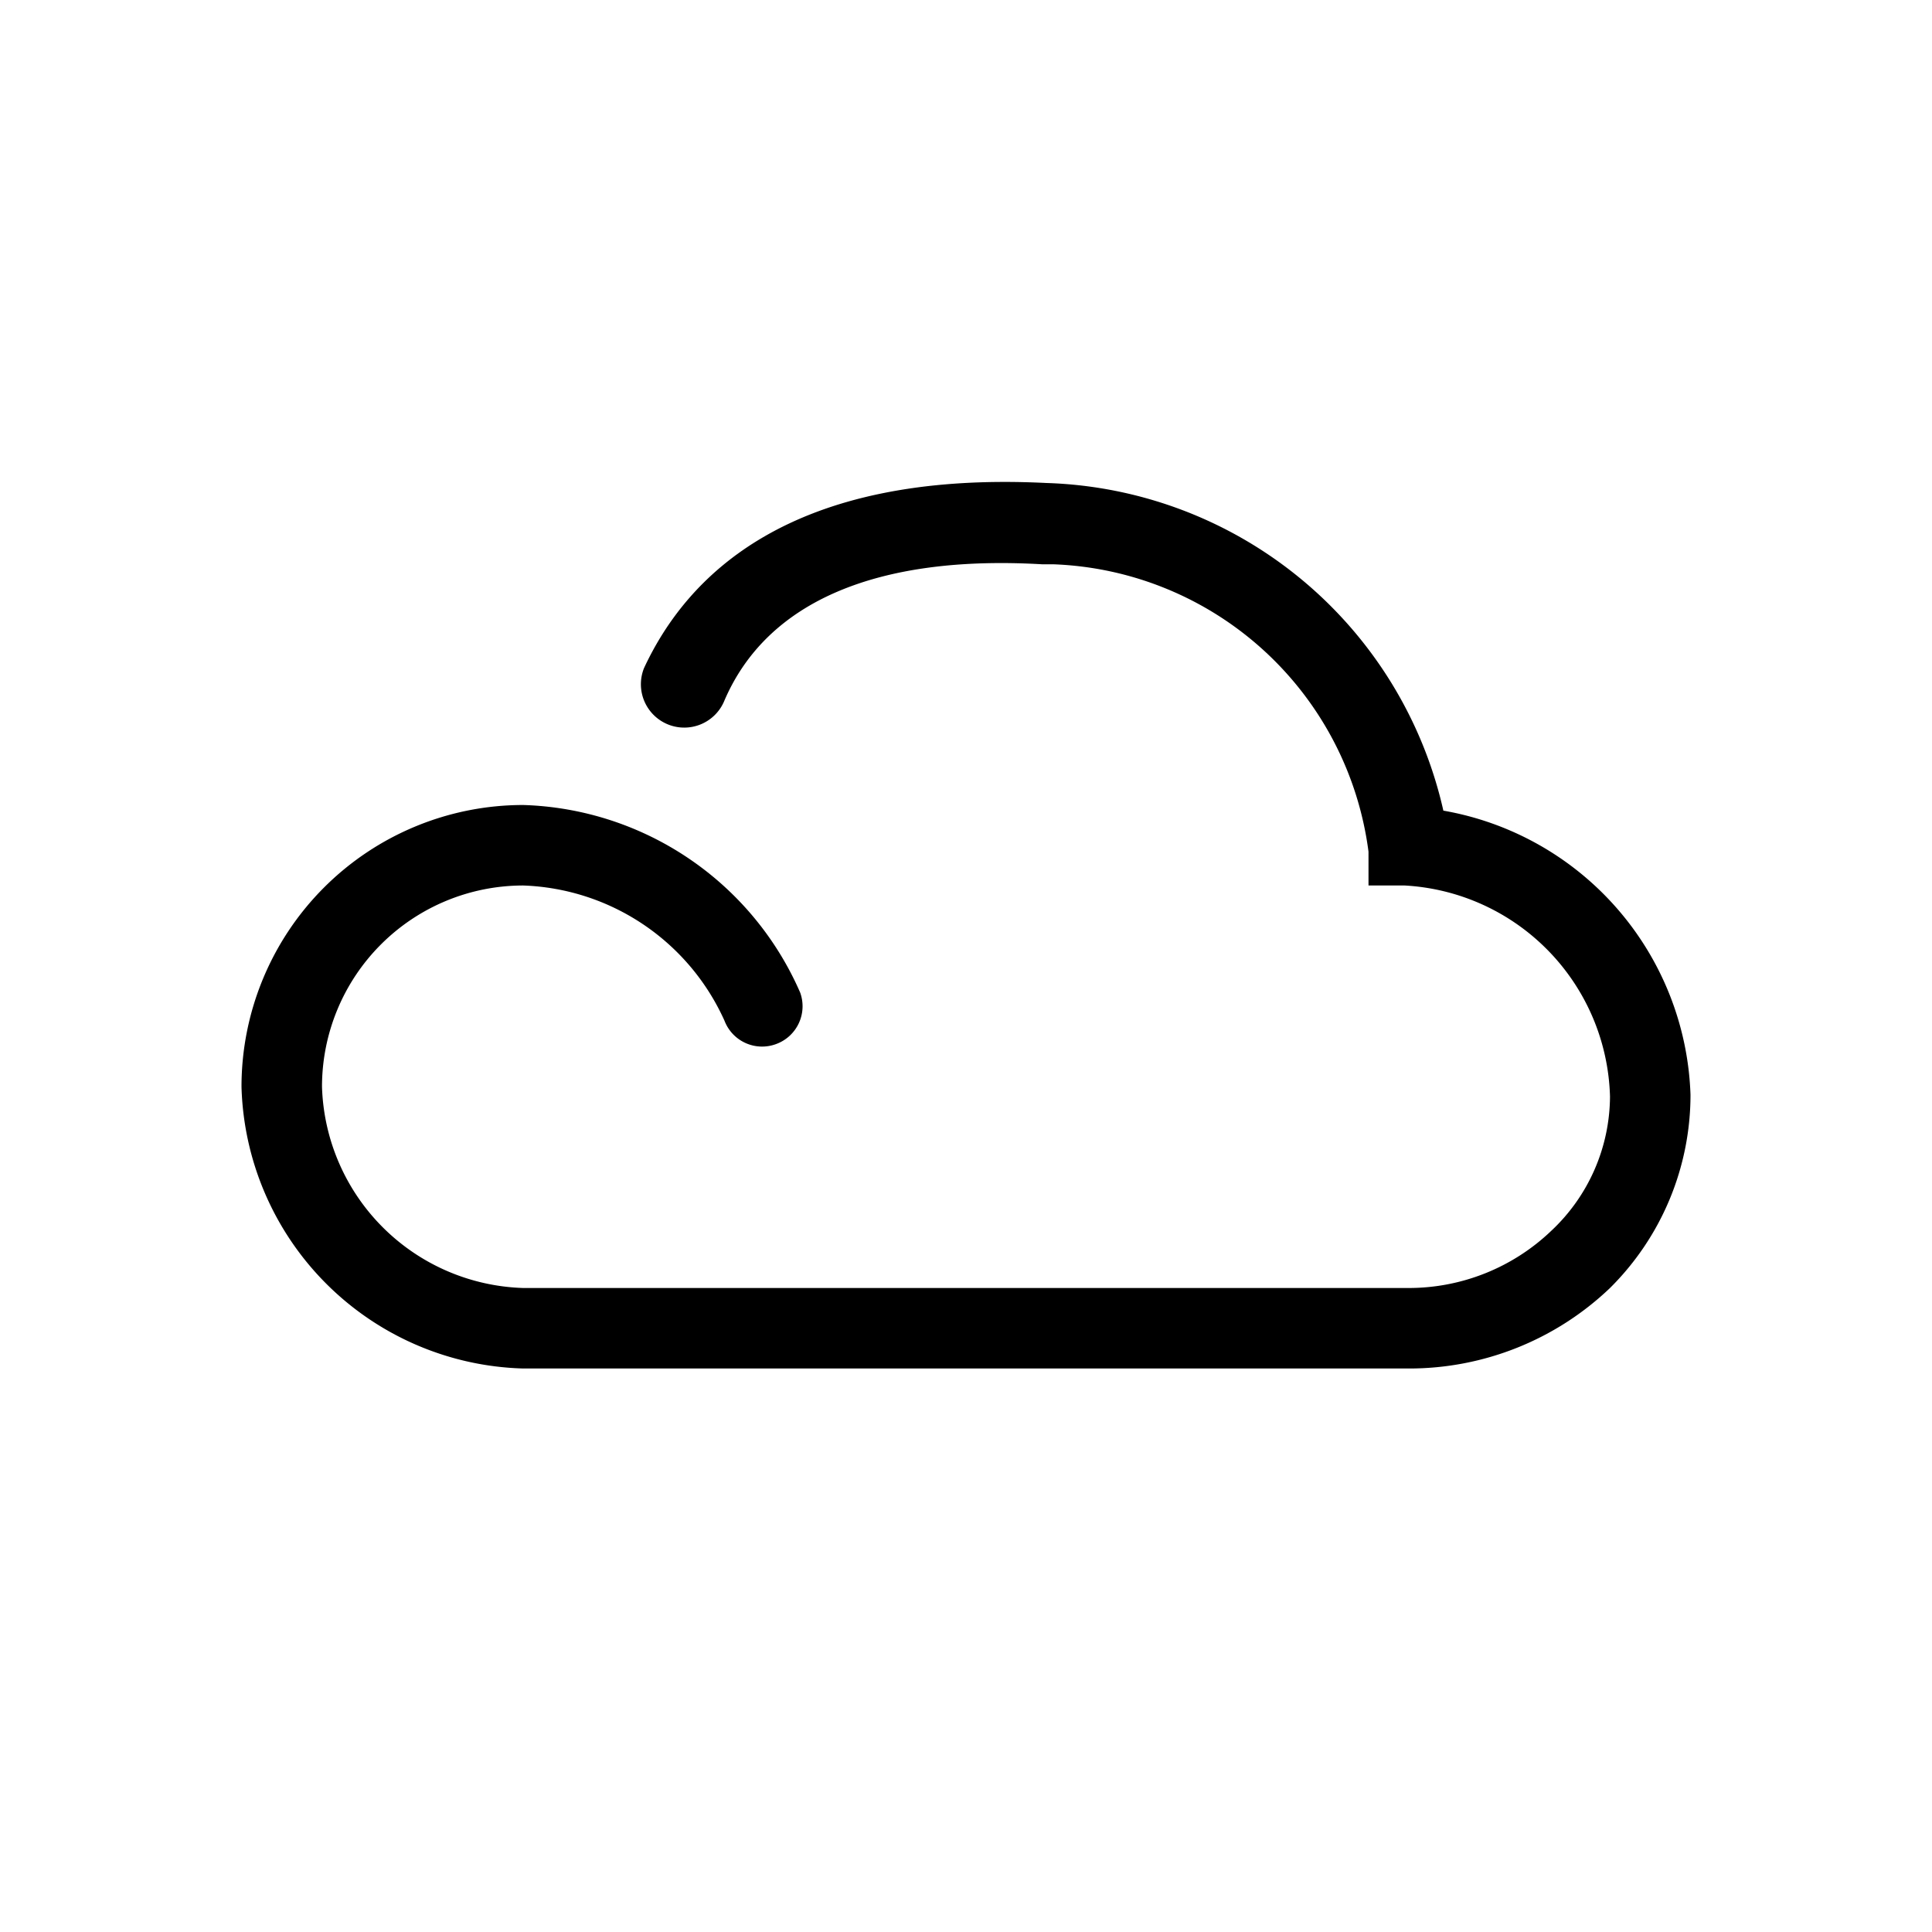
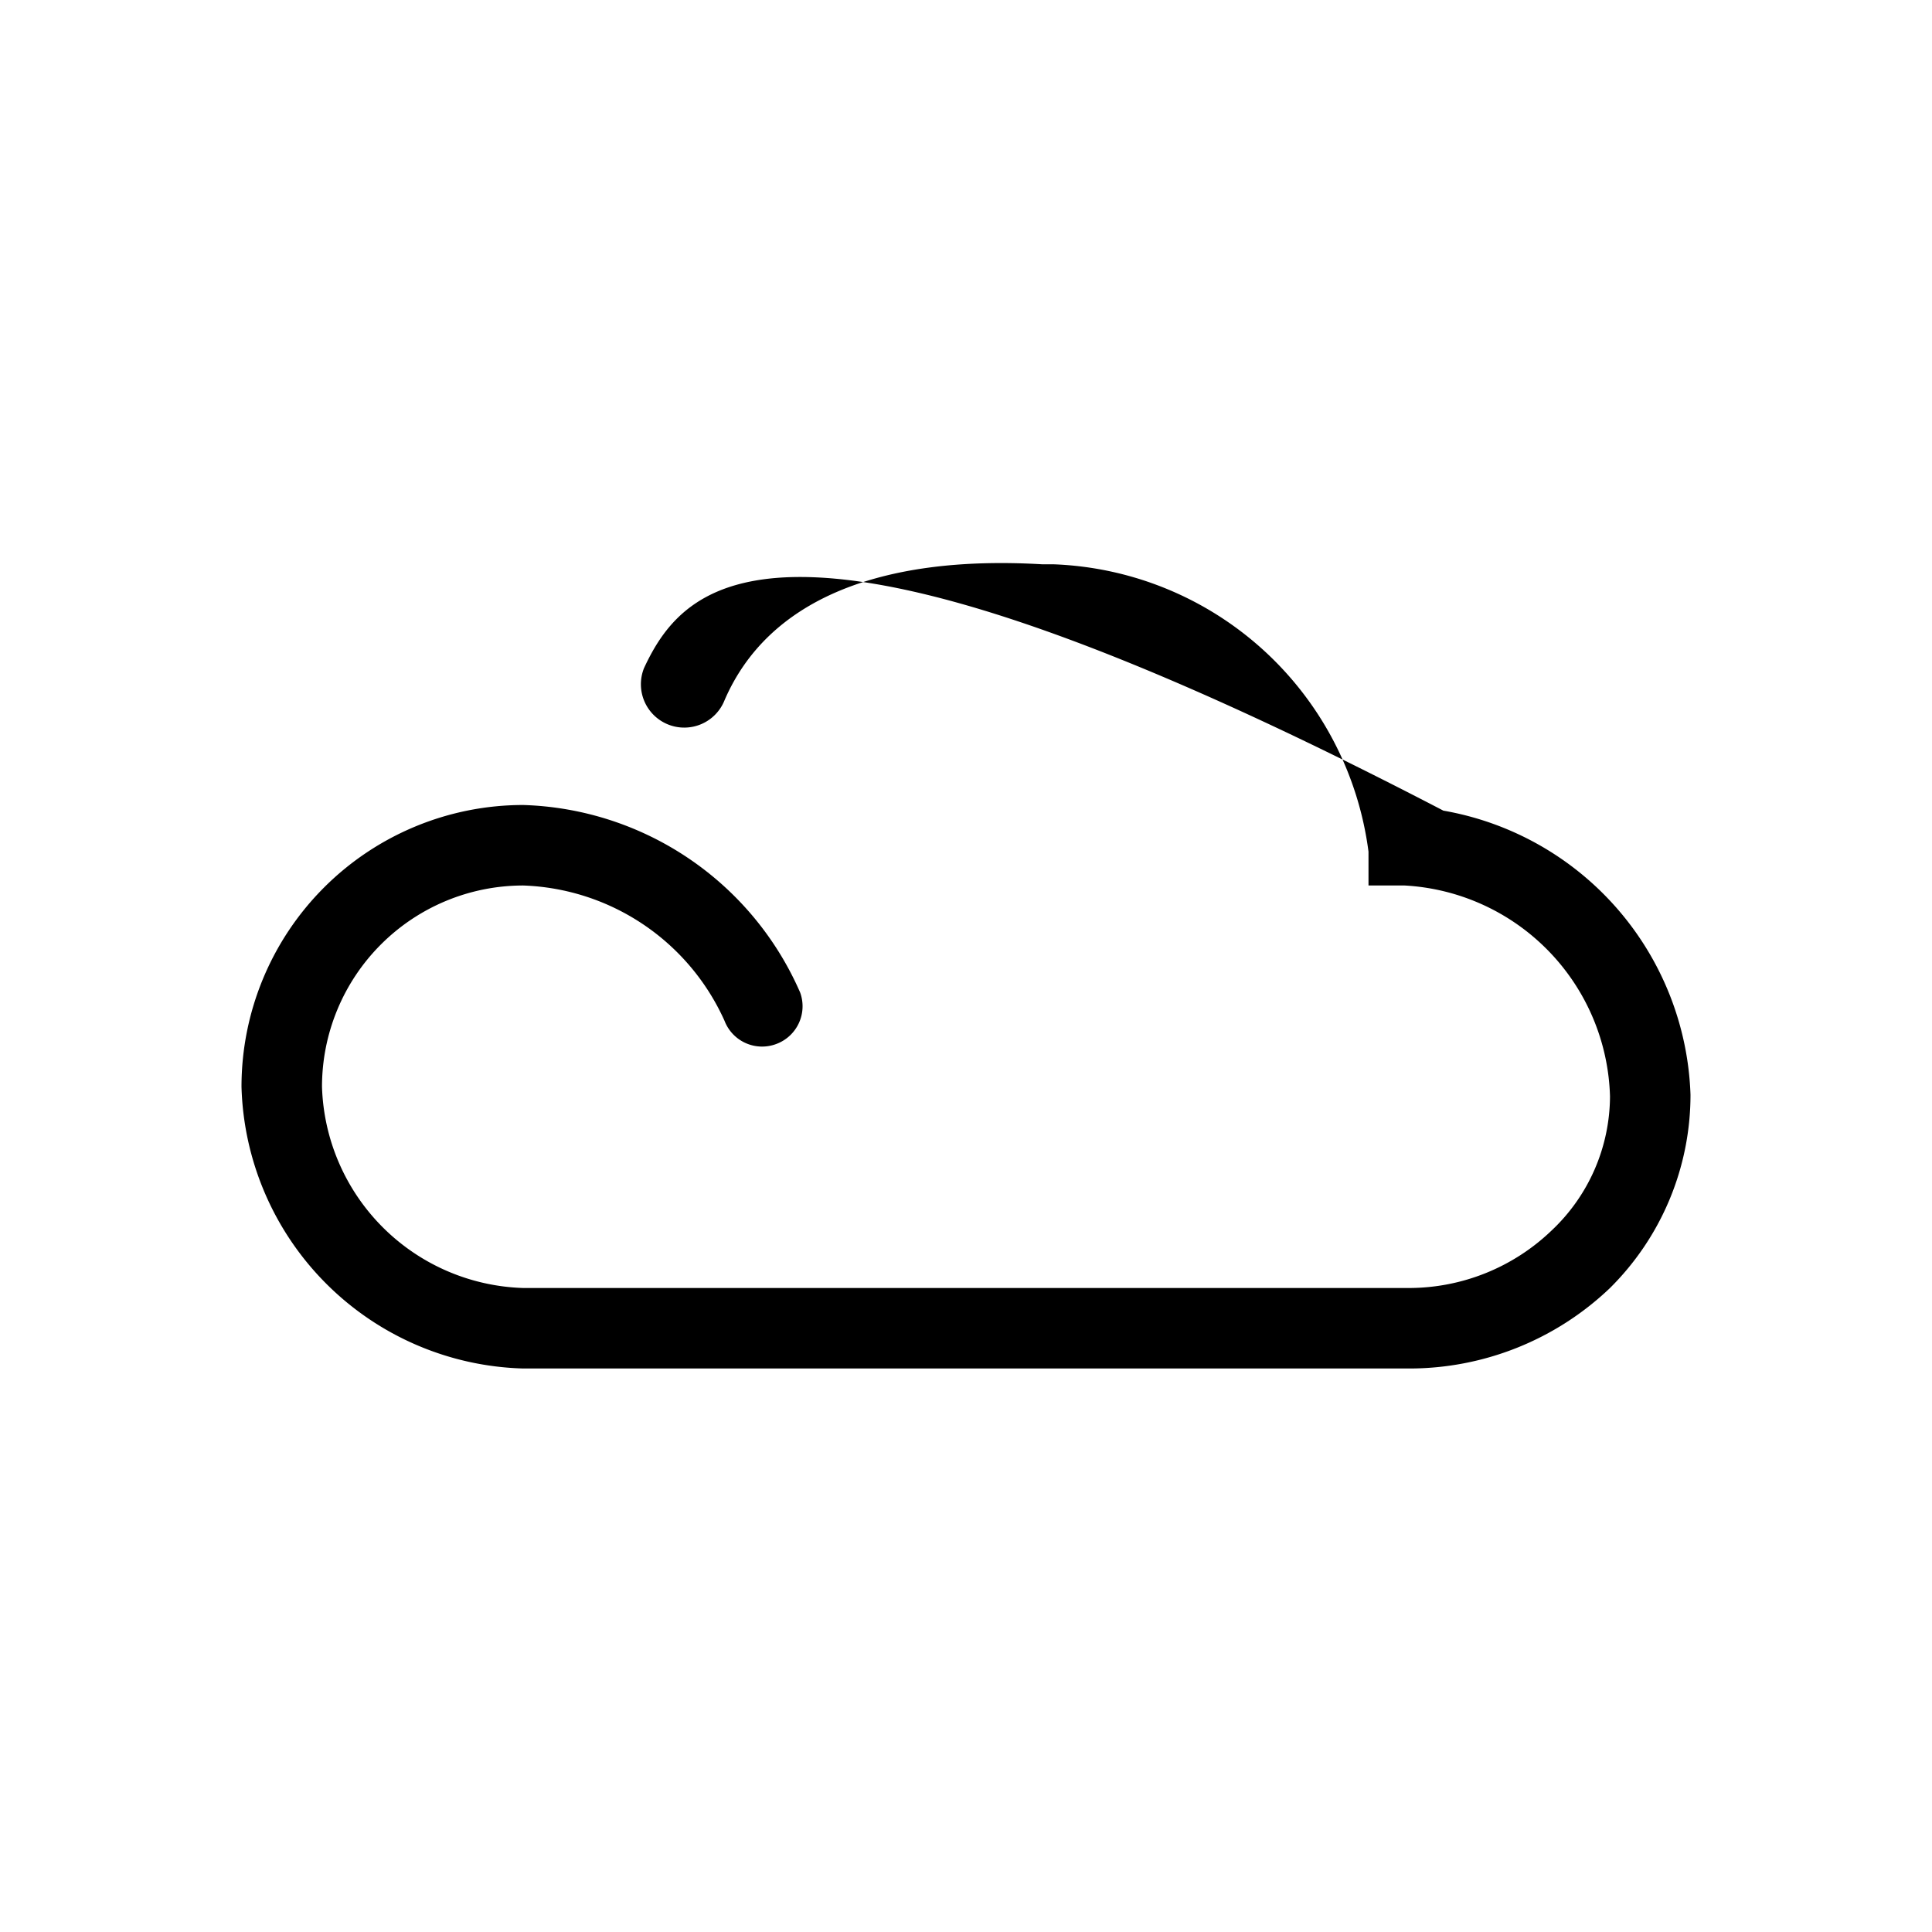
<svg xmlns="http://www.w3.org/2000/svg" id="Layer_1" data-name="Layer 1" viewBox="0 0 24 24">
  <title>Network Cloud_24px</title>
-   <path d="M17.93,10.07A5.22,5.22,0,0,0,13,6C9.8,5.84,8.53,7.16,8,8.3A.5.5,0,1,0,9,8.7c.53-1.23,1.9-1.81,3.95-1.69h.14A4.1,4.1,0,0,1,17,10.58L17,11h.45A2.7,2.7,0,0,1,20,13.62a2.3,2.3,0,0,1-.73,1.67A2.56,2.56,0,0,1,17.5,16h-11A2.58,2.58,0,0,1,4,13.5,2.5,2.5,0,0,1,6.5,11,2.85,2.85,0,0,1,9,12.68a.5.5,0,0,0,.64.29.5.5,0,0,0,.3-.64A3.88,3.88,0,0,0,6.5,10,3.5,3.5,0,0,0,3,13.5,3.6,3.6,0,0,0,6.5,17h11A3.61,3.61,0,0,0,20,16a3.38,3.38,0,0,0,1-2.4A3.71,3.71,0,0,0,17.93,10.07Z" />
+   <path d="M17.93,10.07C9.8,5.84,8.53,7.16,8,8.3A.5.5,0,1,0,9,8.7c.53-1.23,1.9-1.81,3.95-1.69h.14A4.1,4.1,0,0,1,17,10.58L17,11h.45A2.7,2.7,0,0,1,20,13.62a2.3,2.3,0,0,1-.73,1.67A2.56,2.56,0,0,1,17.5,16h-11A2.58,2.58,0,0,1,4,13.5,2.5,2.5,0,0,1,6.5,11,2.85,2.85,0,0,1,9,12.68a.5.5,0,0,0,.64.29.5.5,0,0,0,.3-.64A3.88,3.88,0,0,0,6.5,10,3.5,3.5,0,0,0,3,13.5,3.6,3.6,0,0,0,6.5,17h11A3.61,3.61,0,0,0,20,16a3.38,3.38,0,0,0,1-2.4A3.71,3.71,0,0,0,17.93,10.07Z" />
</svg>